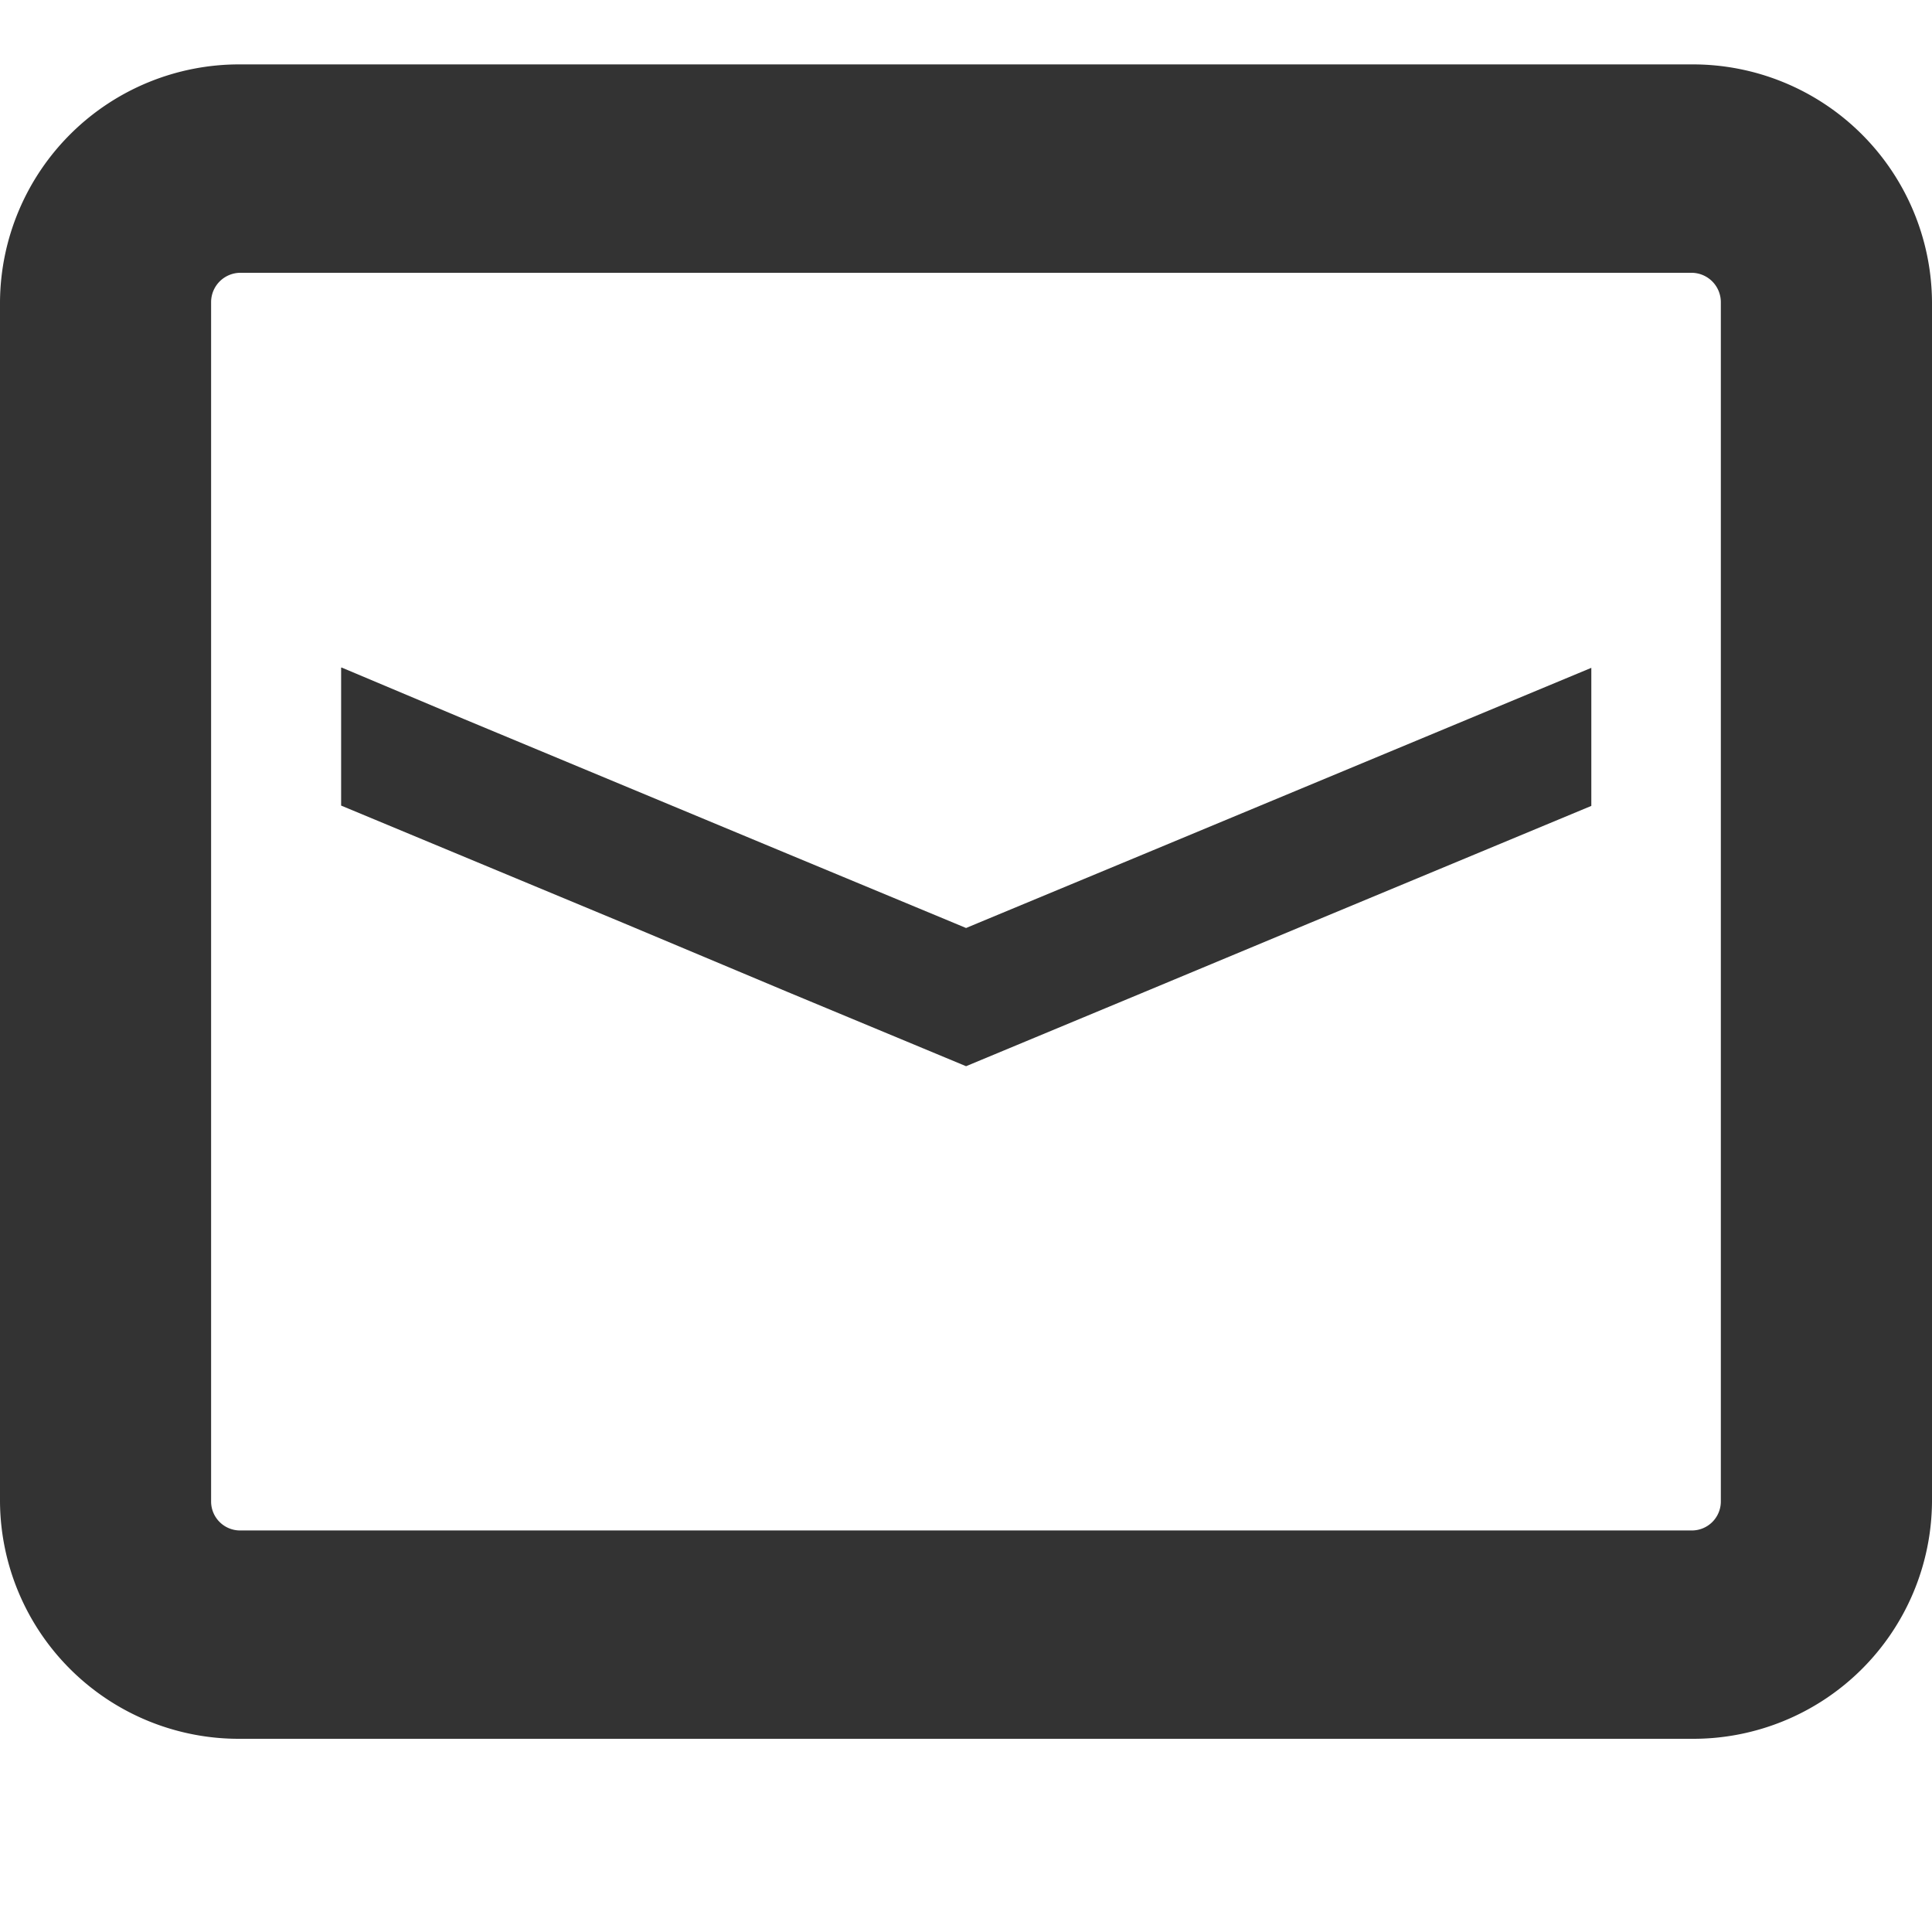
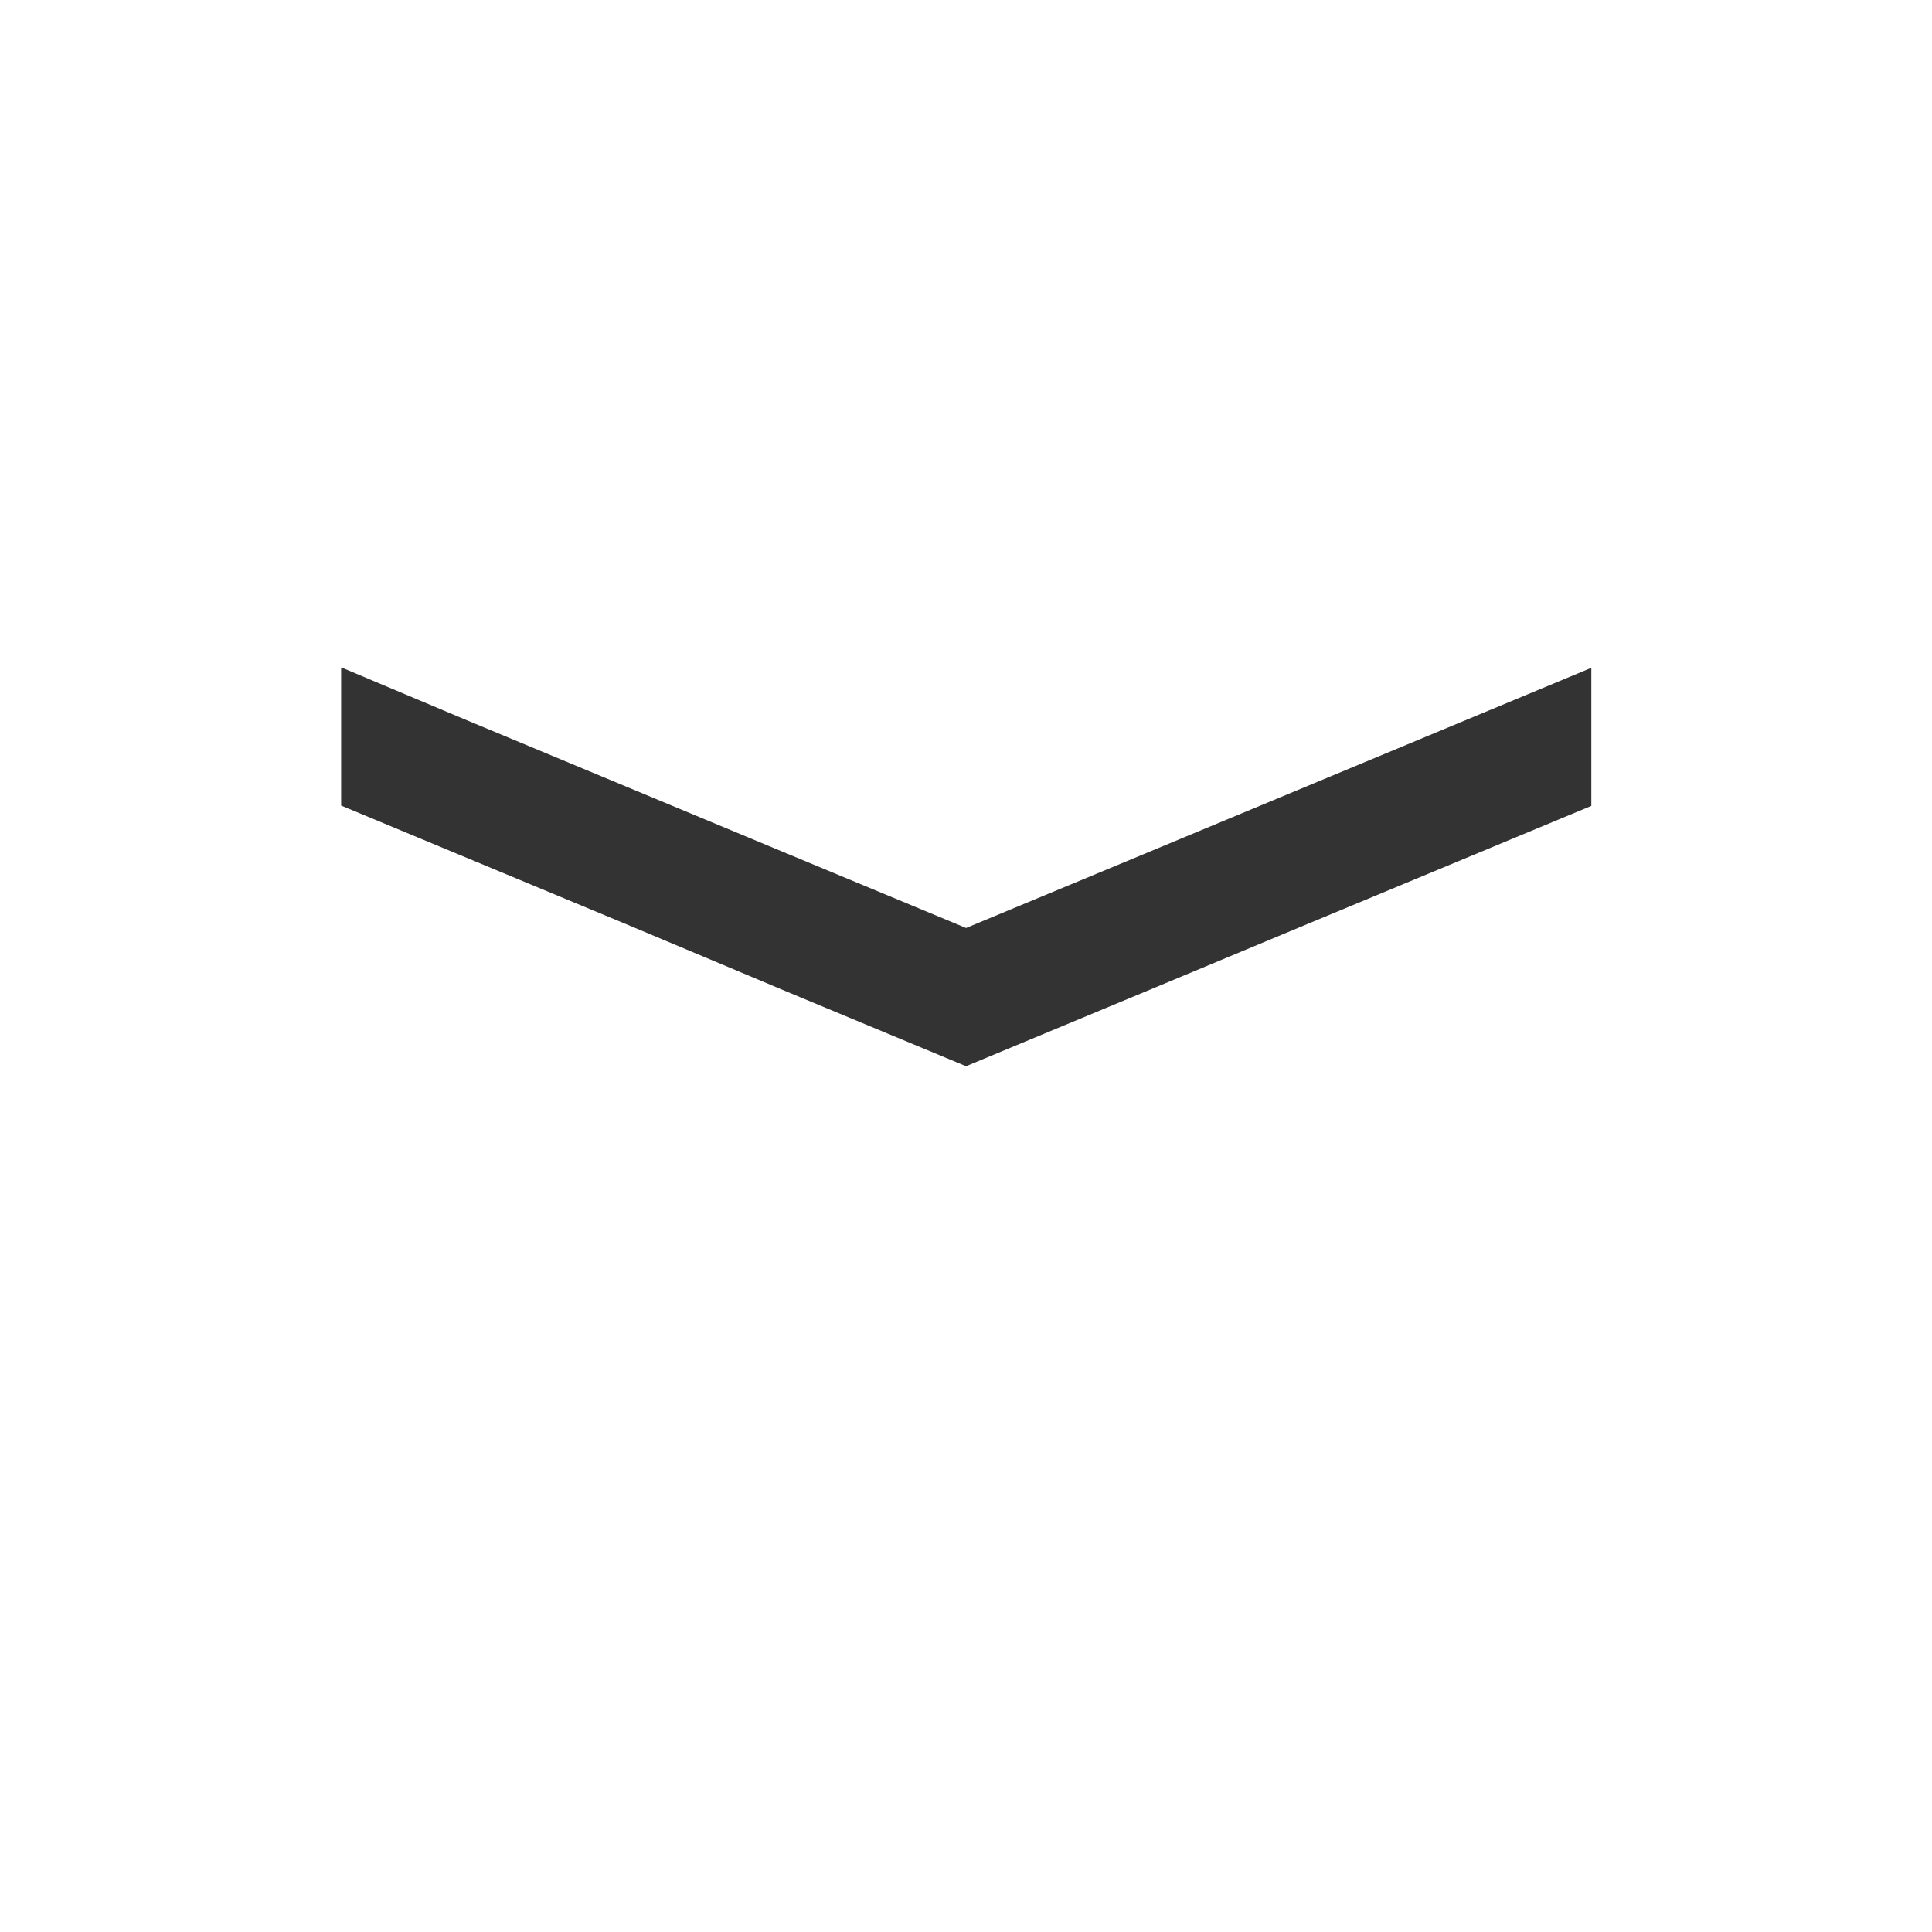
<svg xmlns="http://www.w3.org/2000/svg" width="30" height="30" viewBox="0 0 30 30">
  <g id="グループ_5406" data-name="グループ 5406" transform="translate(11874 12213)">
    <g id="mail" transform="translate(-11874 -12243.218)">
-       <path id="パス_16" data-name="パス 16" d="M96.451,199.385l2.767,1.151,2.766-1.151,2.571-1.072,4.372-1.819v-1.558l0-.576h0v-.01l-6.943,2.89-2.577,1.071-.189.079-.189-.079-2.577-1.071-5.029-2.094-1.9-.8v0l-.009,0v2.143l4.372,1.819Z" transform="translate(-84.217 -153.762)" fill="#333" />
-       <path id="パス_17" data-name="パス 17" d="M3.73,57.218H26.269A3.708,3.708,0,0,0,30,53.536V34.907a3.714,3.714,0,0,0-3.731-3.689H3.73A3.714,3.714,0,0,0,0,34.907v18.63A3.708,3.708,0,0,0,3.73,57.218ZM3.278,34.907a.456.456,0,0,1,.452-.453H26.269a.456.456,0,0,1,.452.453v18.63a.45.45,0,0,1-.452.446H3.73a.45.45,0,0,1-.452-.446Z" transform="translate(0 0)" fill="#333" />
+       <path id="パス_16" data-name="パス 16" d="M96.451,199.385l2.767,1.151,2.766-1.151,2.571-1.072,4.372-1.819v-1.558l0-.576v-.01l-6.943,2.89-2.577,1.071-.189.079-.189-.079-2.577-1.071-5.029-2.094-1.9-.8v0l-.009,0v2.143l4.372,1.819Z" transform="translate(-84.217 -153.762)" fill="#333" />
    </g>
    <rect id="長方形_5219" data-name="長方形 5219" width="30" height="30" transform="translate(-11874 -12213)" fill="none" />
  </g>
</svg>